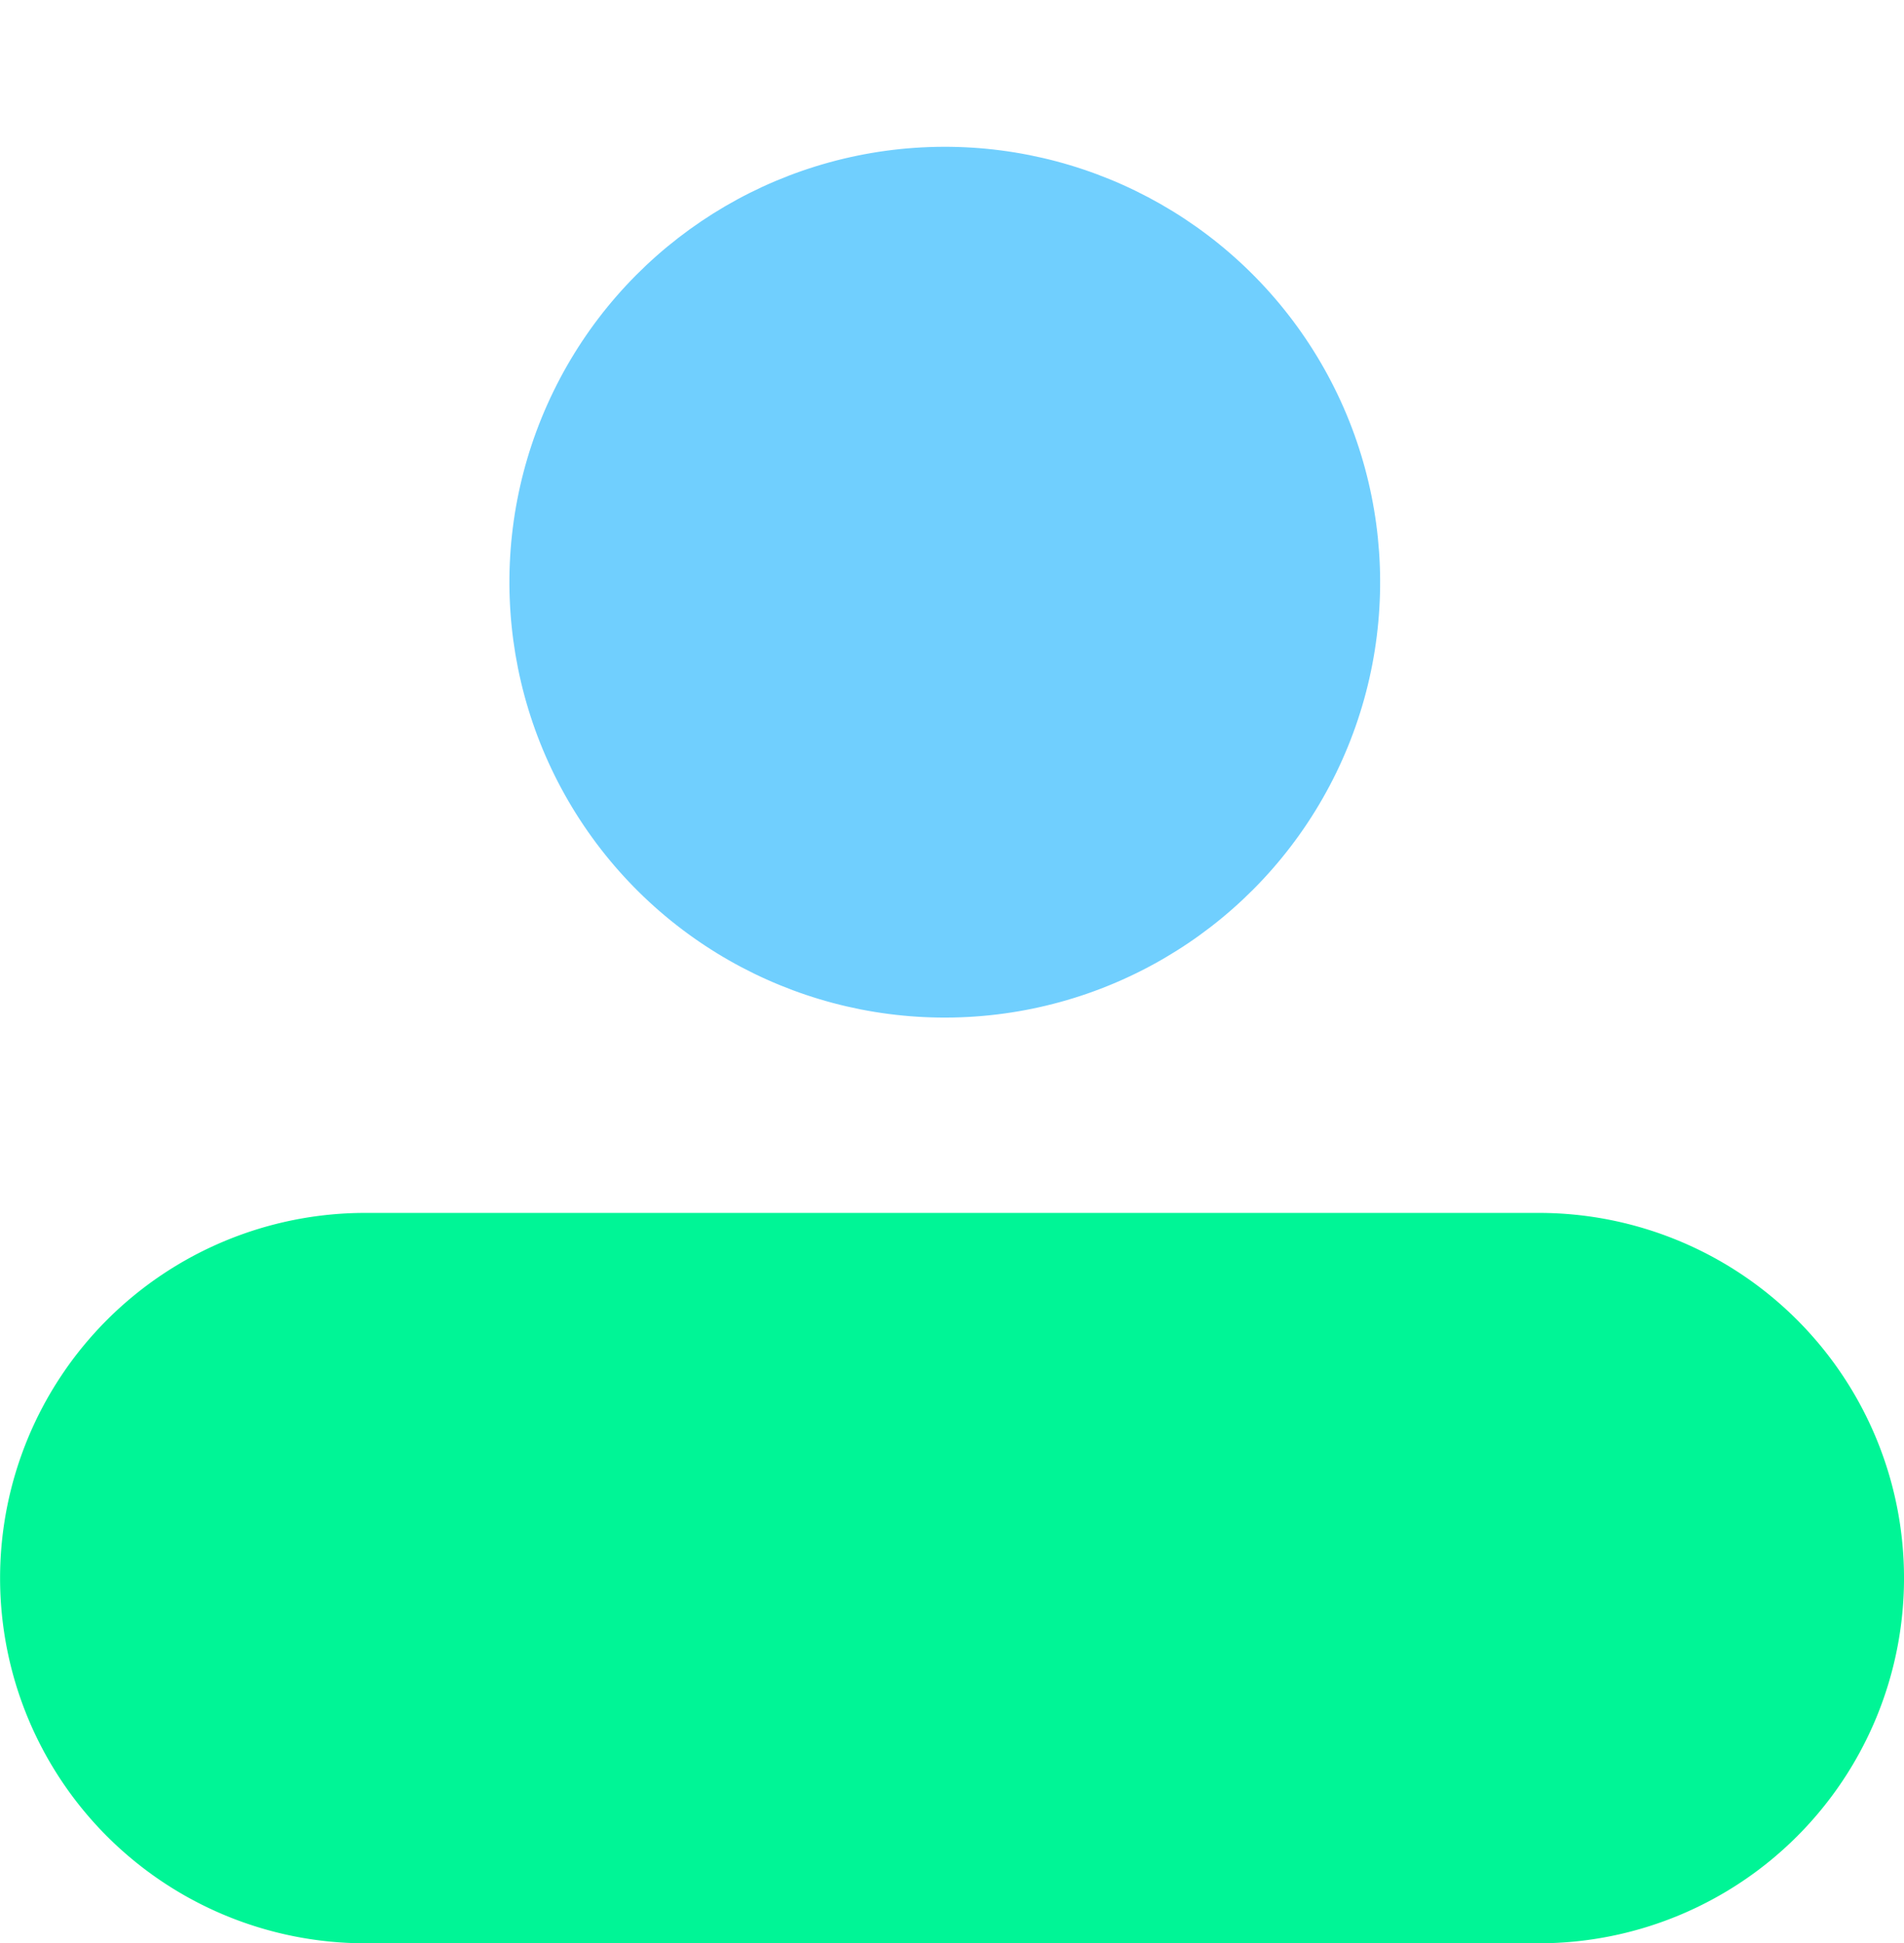
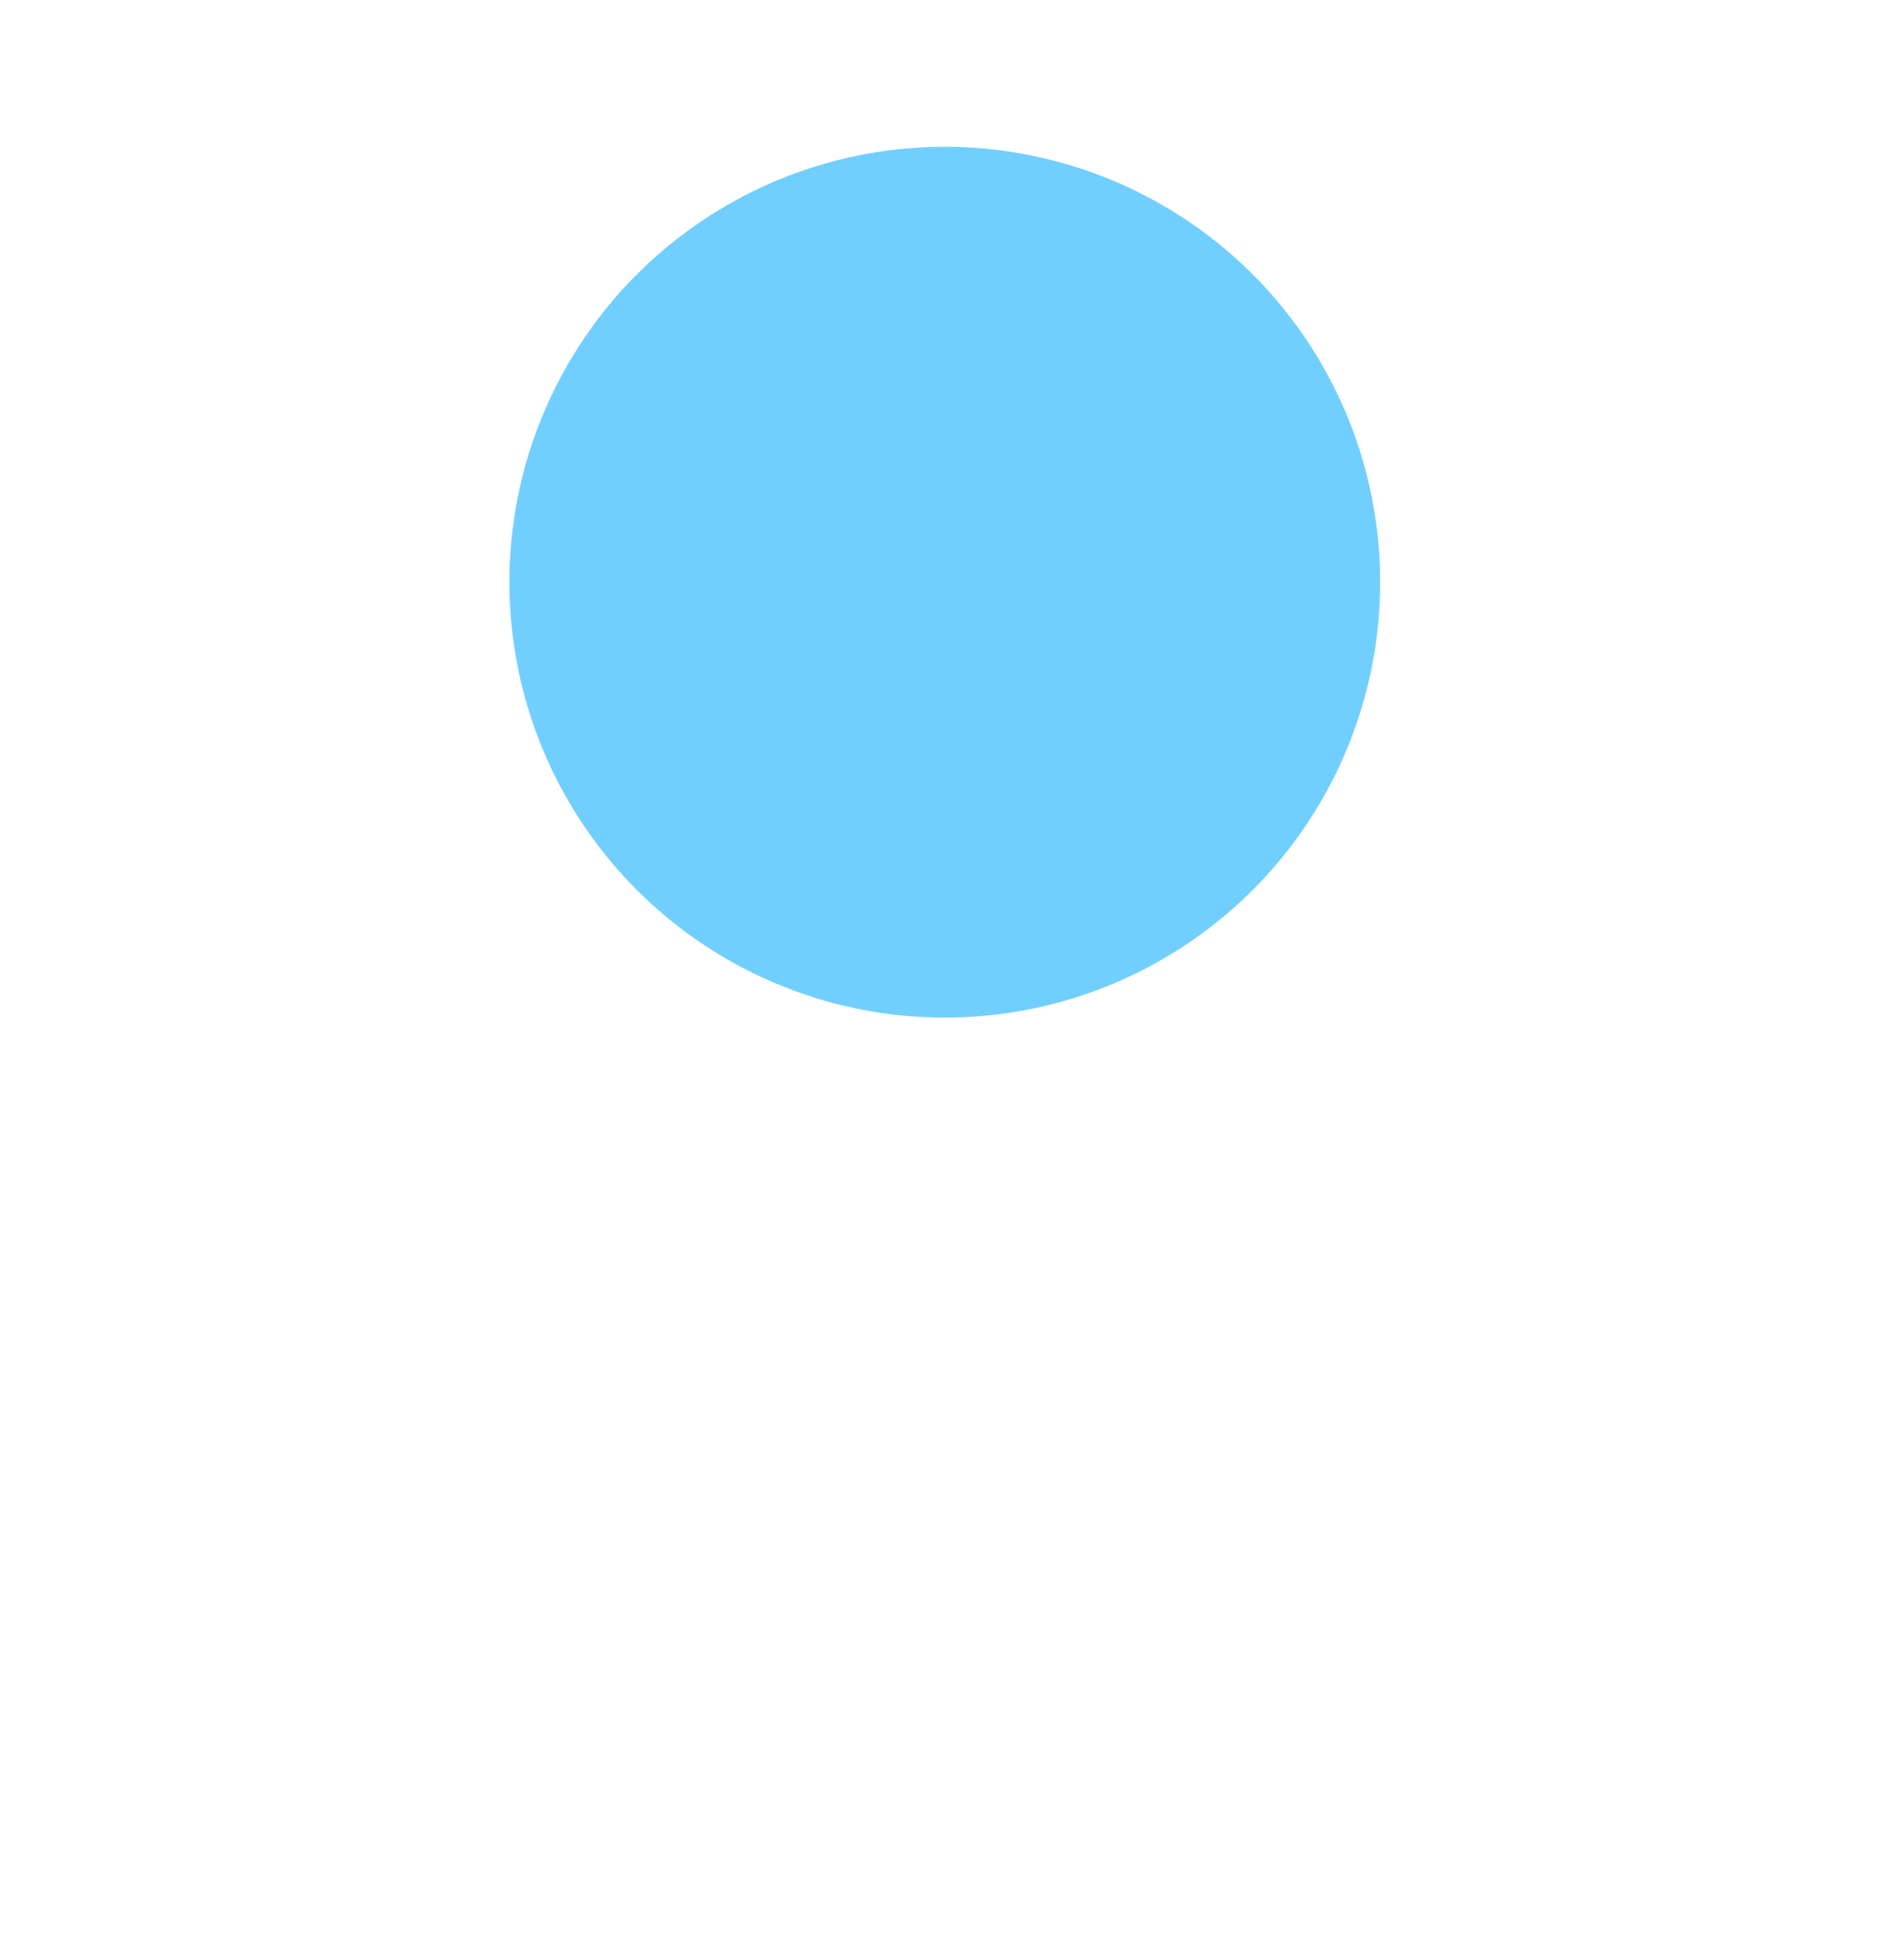
<svg xmlns="http://www.w3.org/2000/svg" width="57.755" height="58.942" viewBox="0 0 57.755 58.942">
  <g id="Group_2616" data-name="Group 2616" transform="translate(-931 -4741.634)">
-     <path id="Path_14842" data-name="Path 14842" d="M11.076,0h35.6a11.076,11.076,0,0,1,0,22.153h-35.6A11.076,11.076,0,0,1,11.076,0Z" transform="translate(988.755 4800.576) rotate(180)" fill="#00f596" />
    <circle id="Ellipse_793" data-name="Ellipse 793" cx="13.206" cy="13.206" r="13.206" transform="translate(953.578 4741.634) rotate(26)" fill="#70cffe" />
  </g>
</svg>